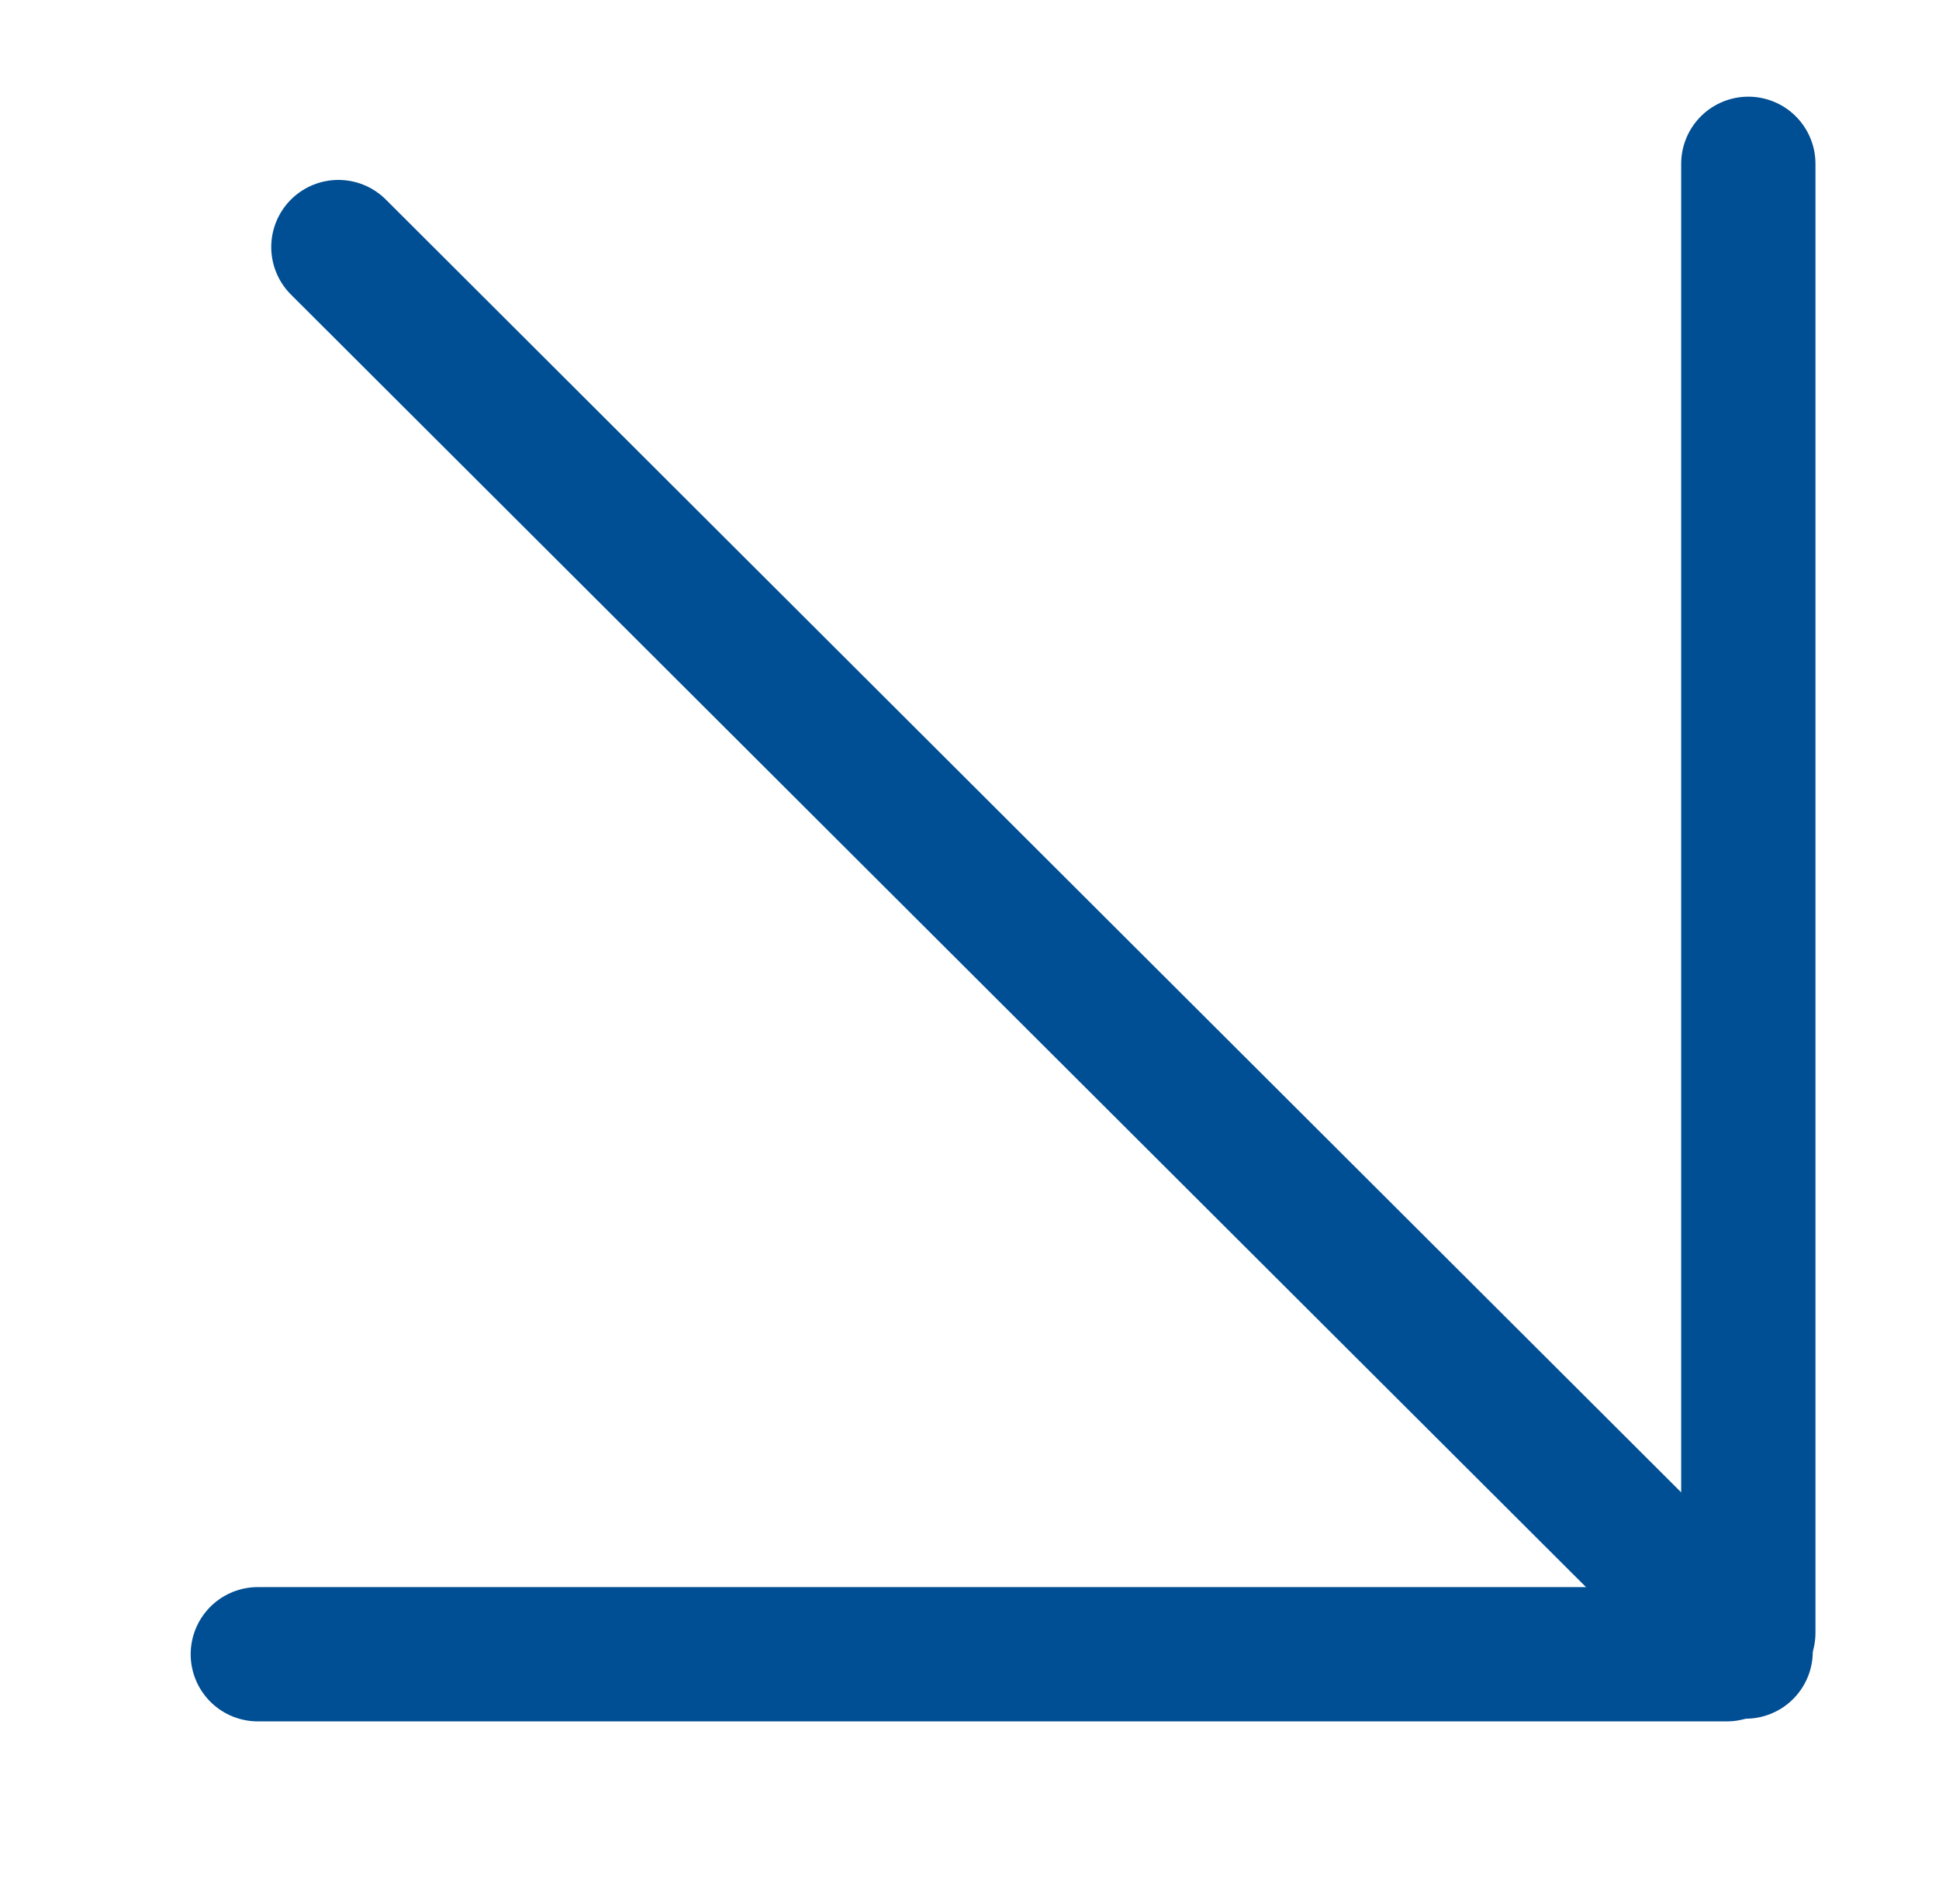
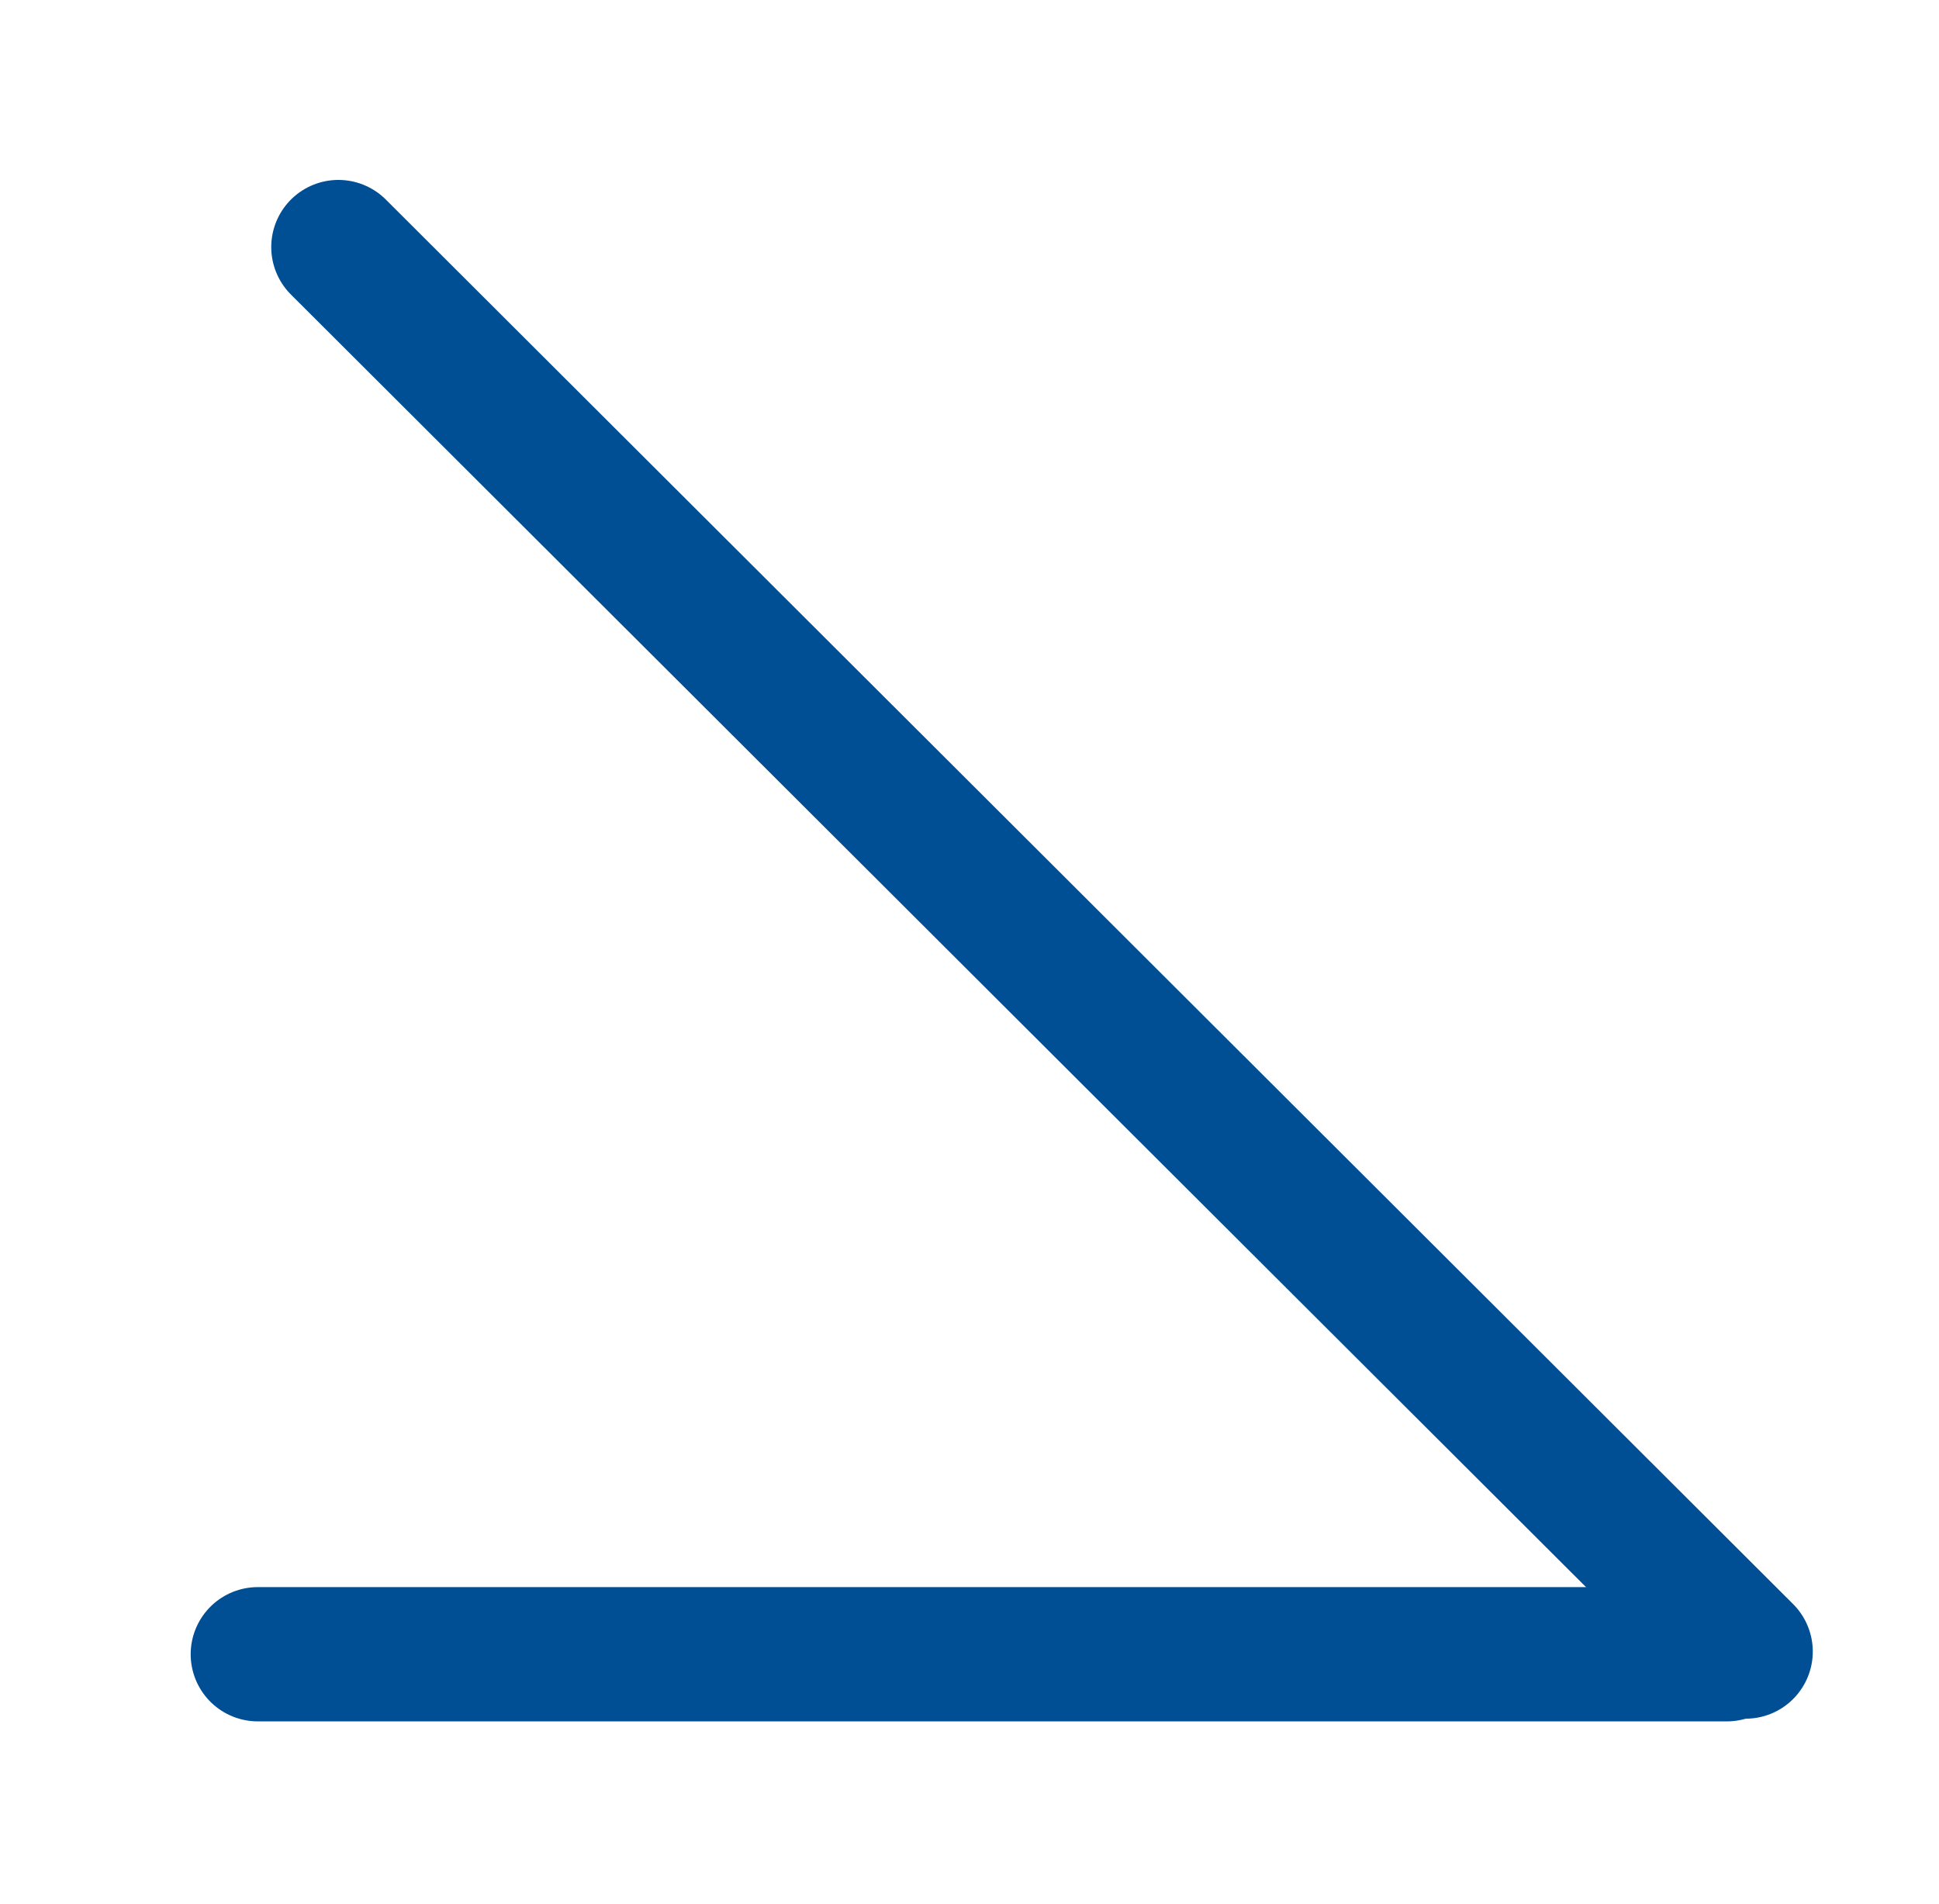
<svg xmlns="http://www.w3.org/2000/svg" version="1.1" id="Livello_1" x="0px" y="0px" viewBox="0 0 72.2 70.9" style="enable-background:new 0 0 72.2 70.9;" xml:space="preserve">
  <style type="text/css">
	.st0{fill:none;stroke:#004E93;stroke-width:5;stroke-linecap:round;stroke-miterlimit:10;}
</style>
  <g>
-     <path class="st0" d="M65.1,6.1v54.7" />
    <path class="st0" d="M9.6,61.6h54.7" />
    <path class="st0" d="M12.6,9.2L65,61.5" />
  </g>
</svg>